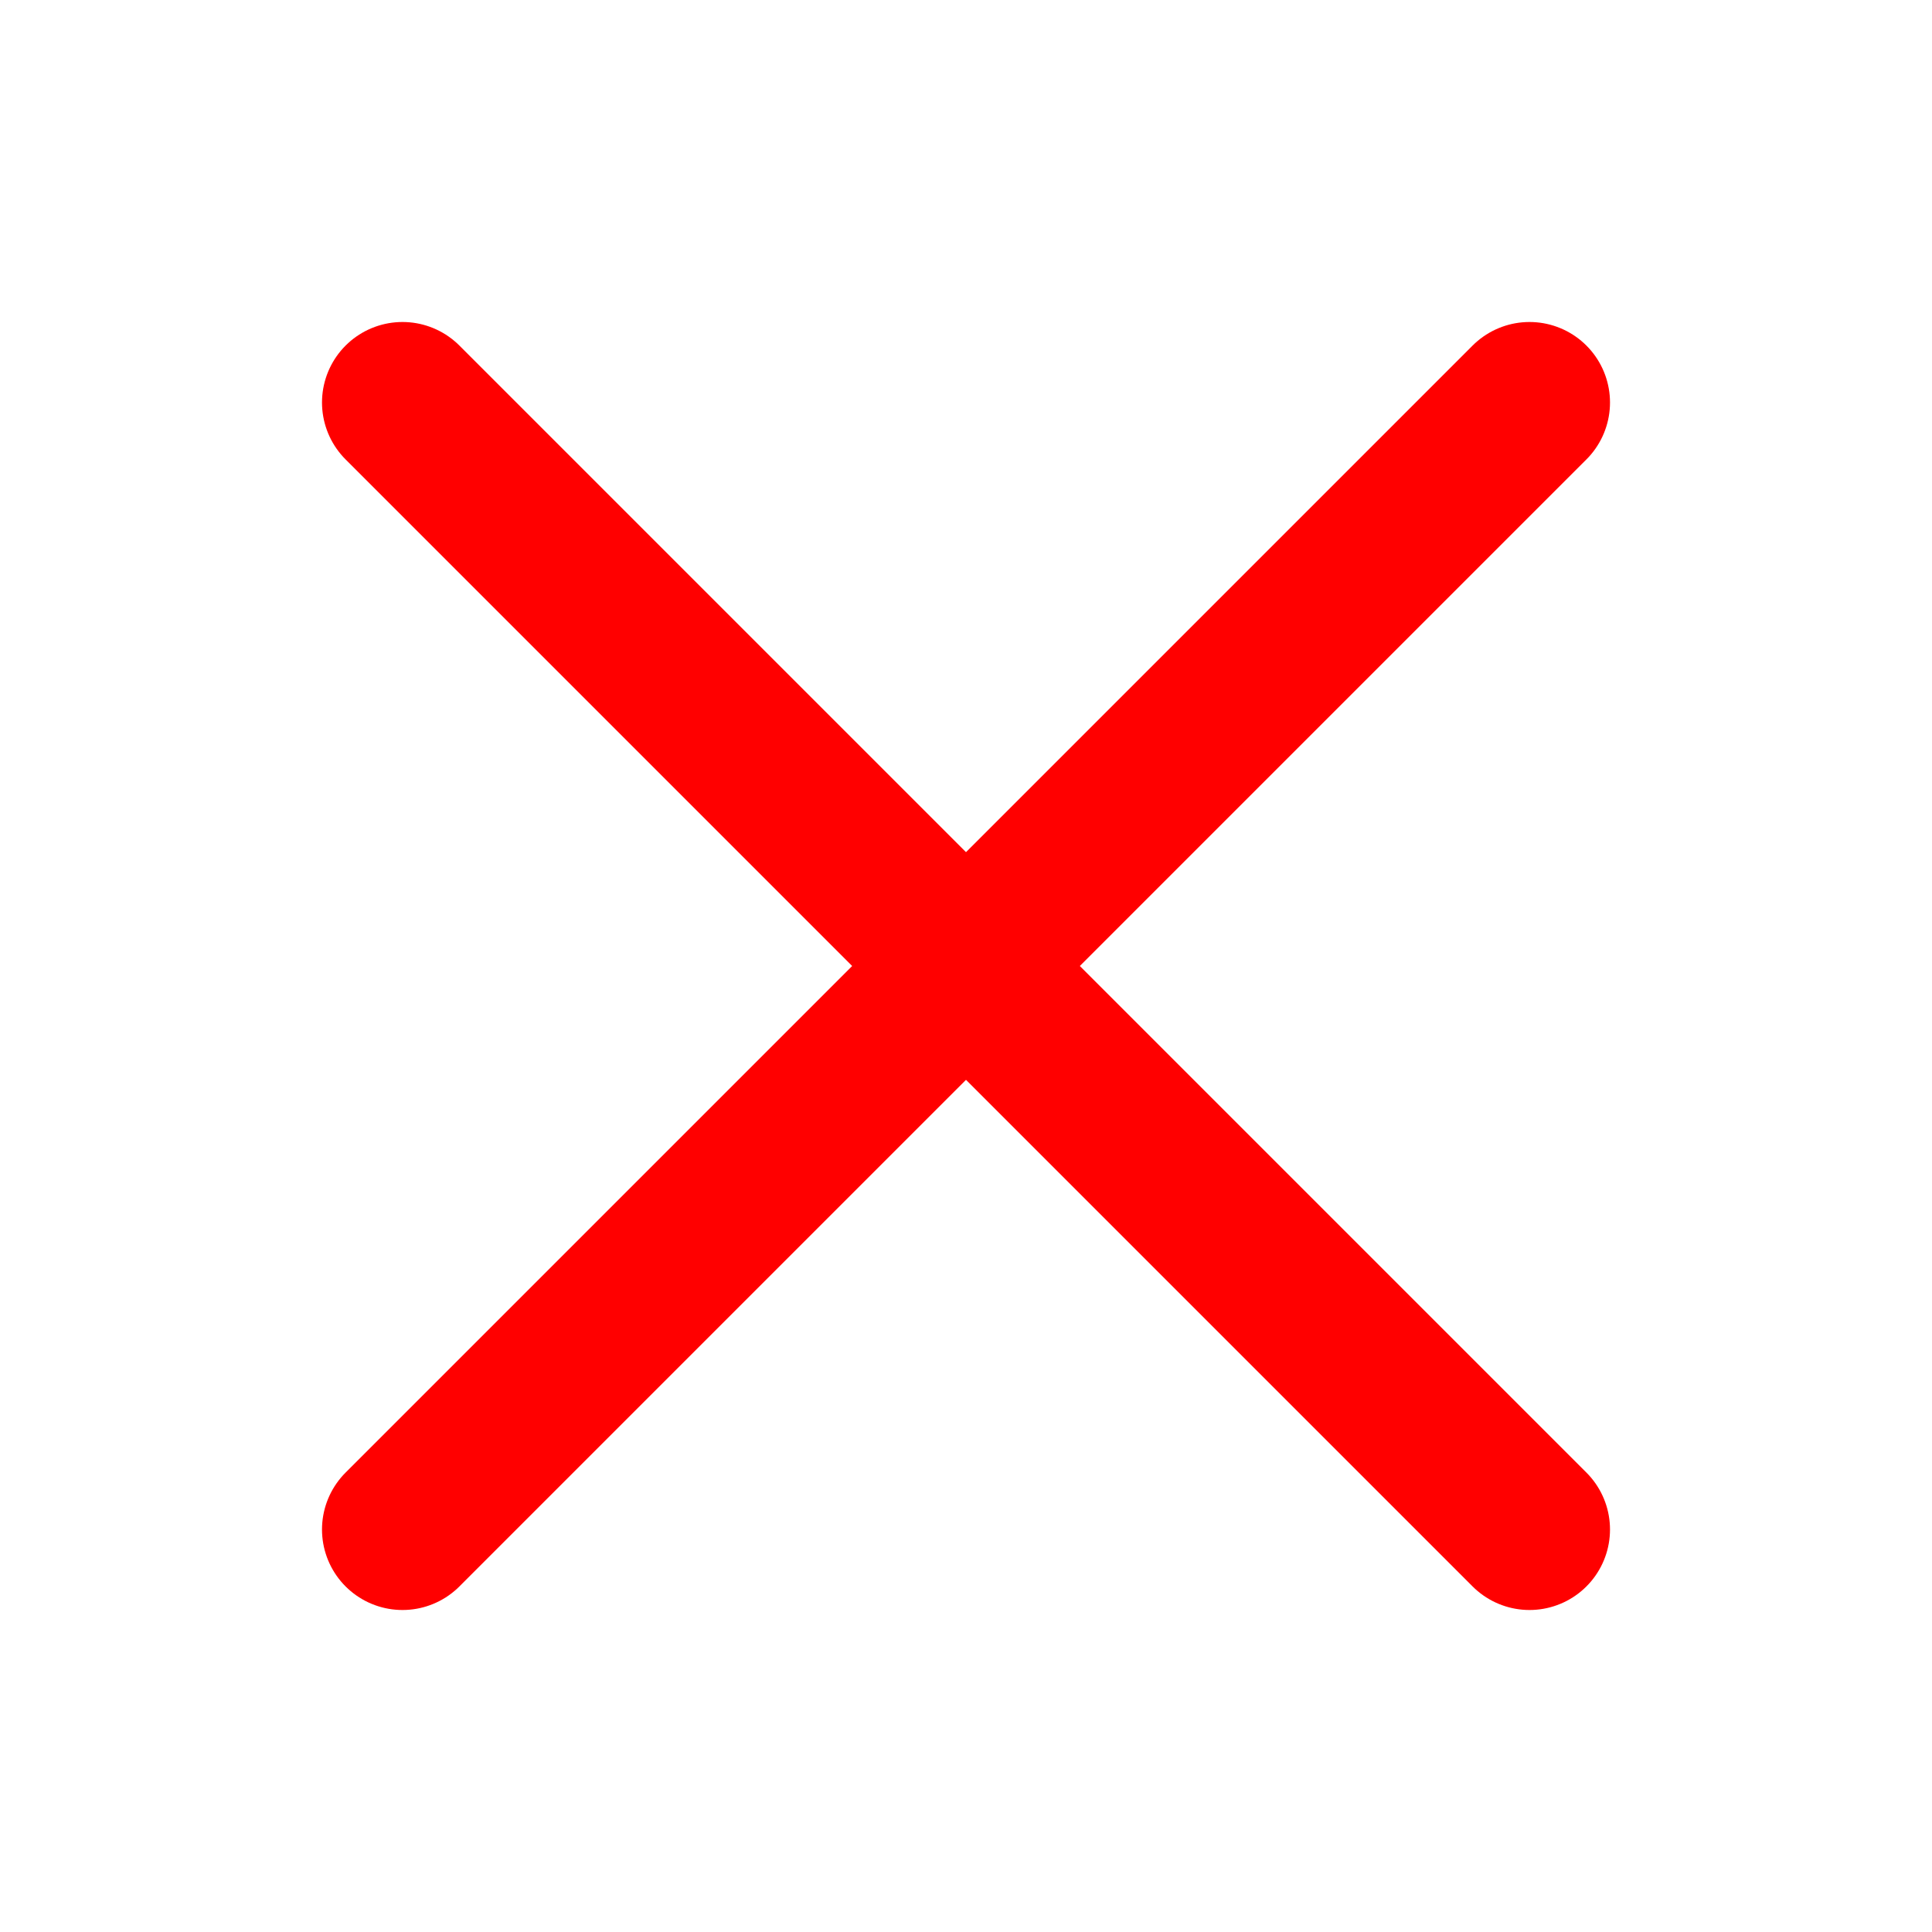
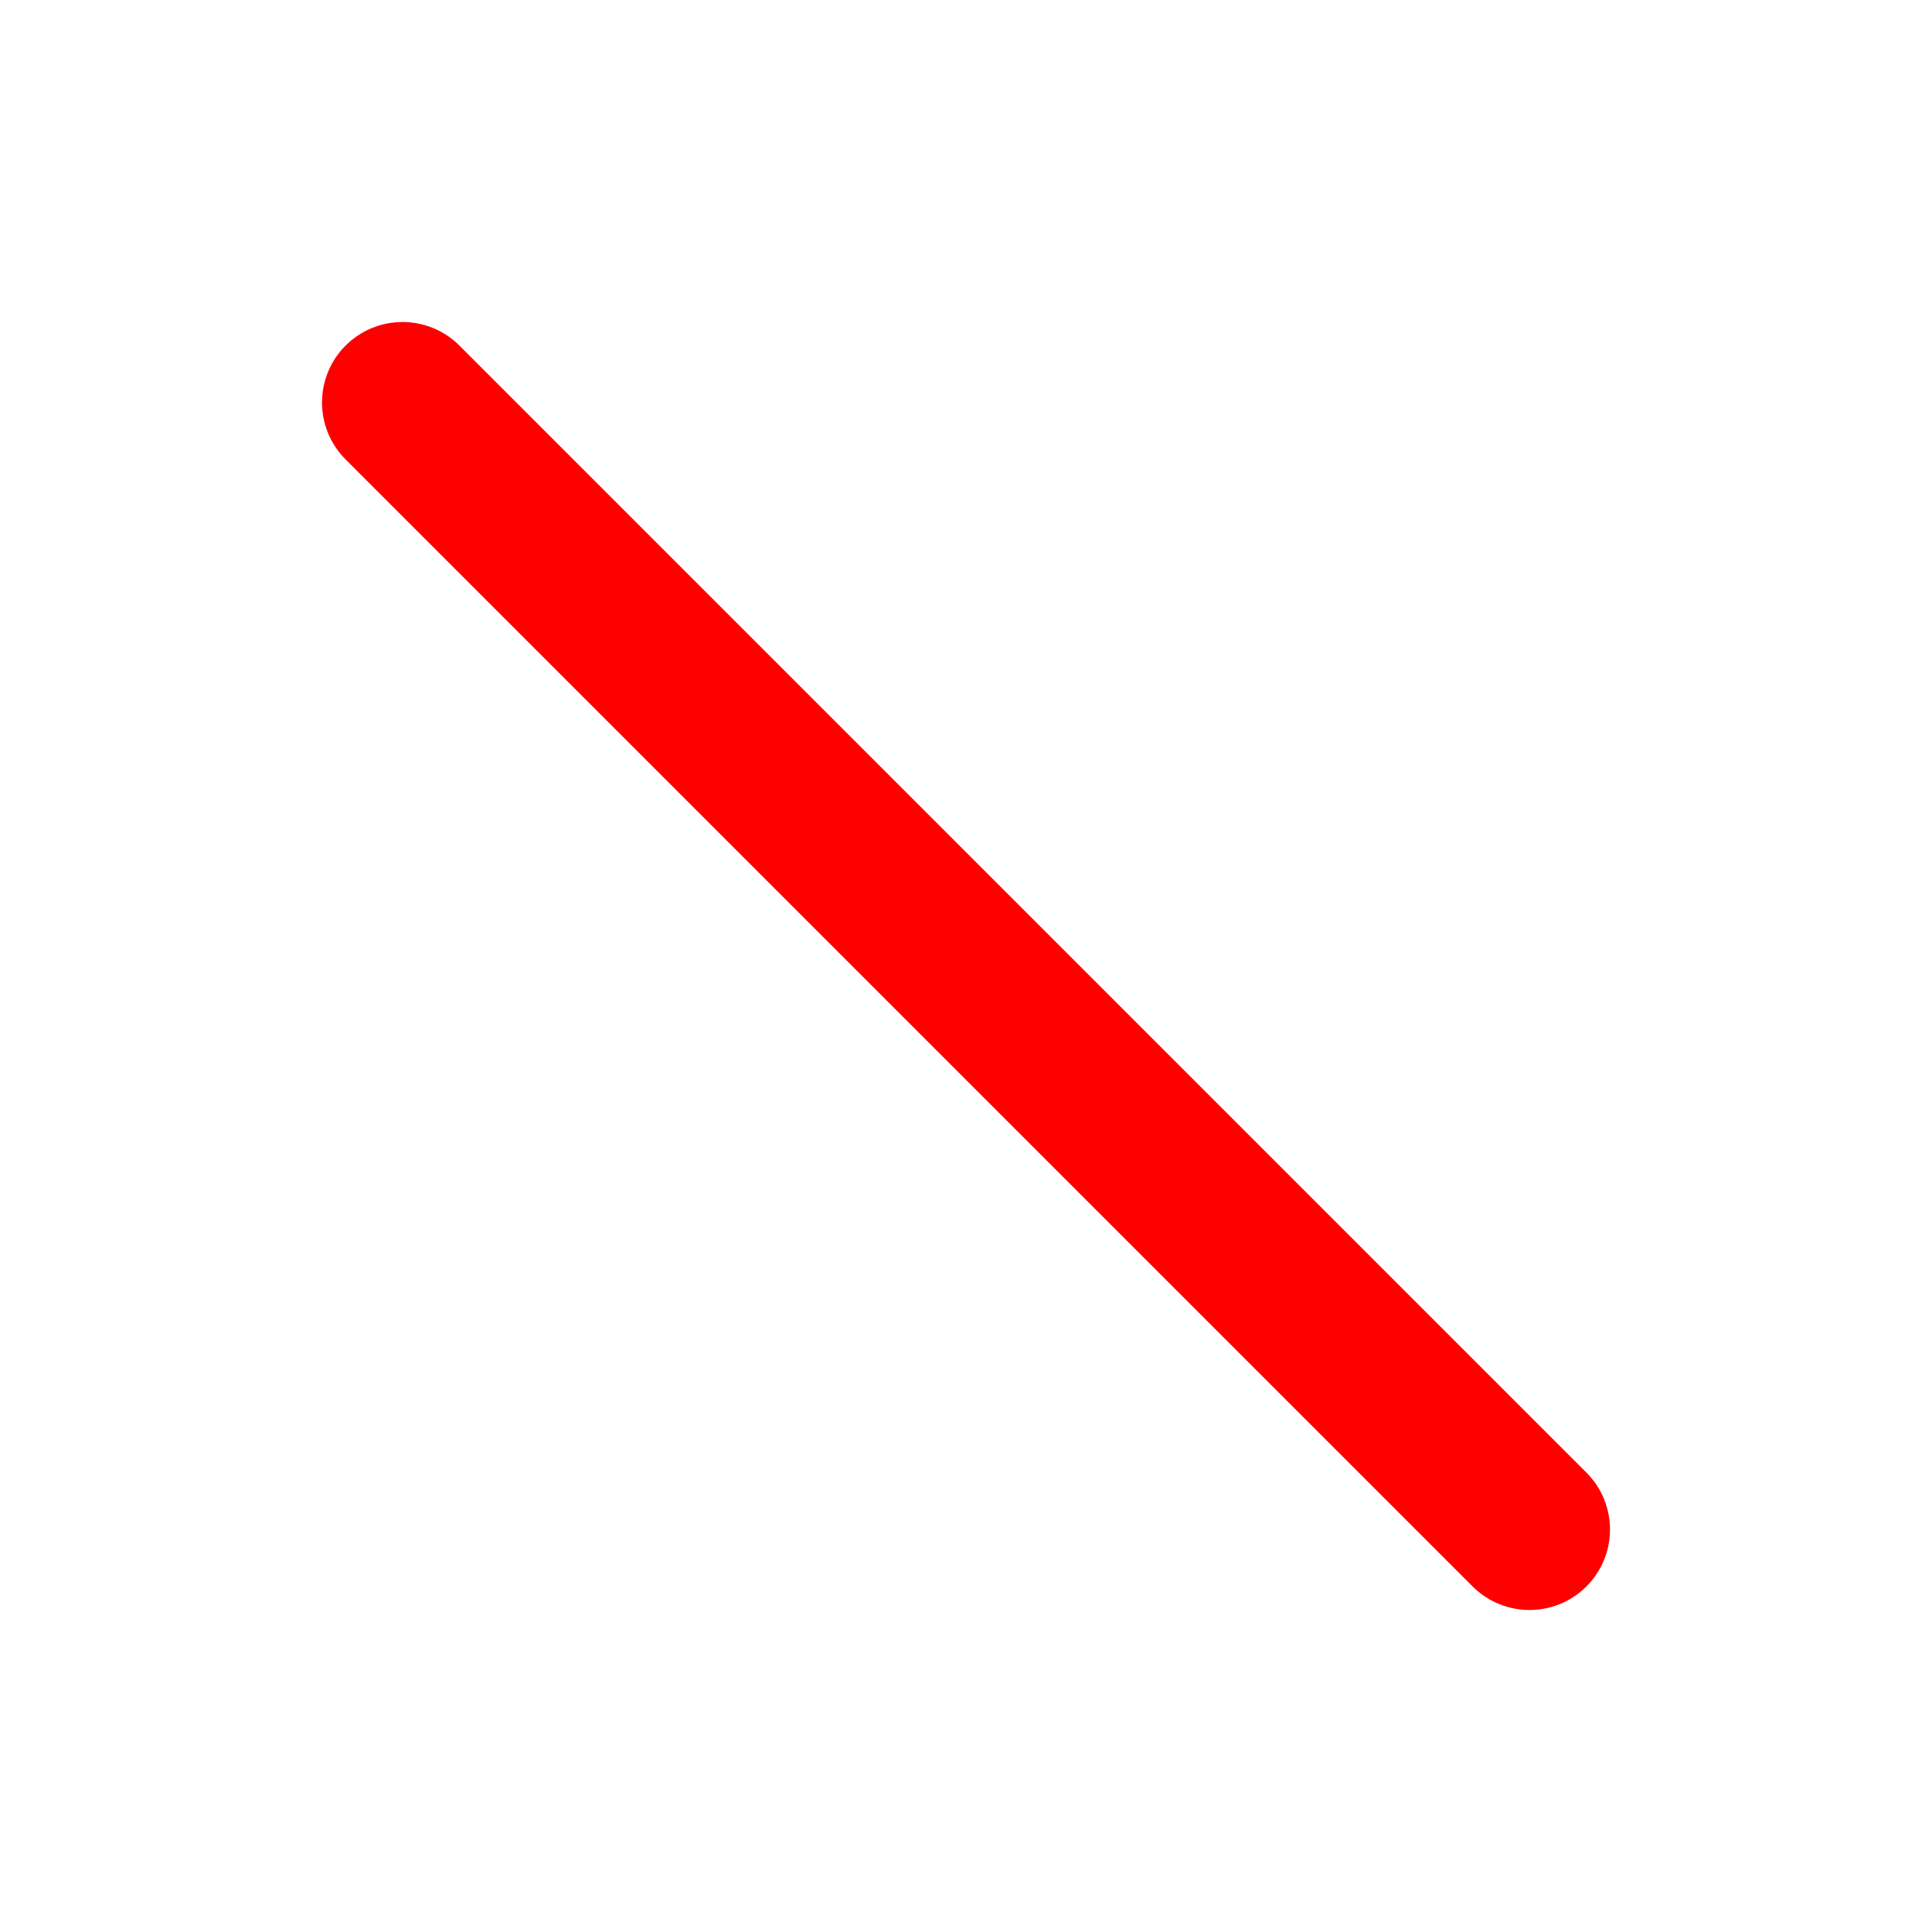
<svg xmlns="http://www.w3.org/2000/svg" width="24" height="24" viewBox="0 0 24 24" fill="none">
-   <path d="M5 19L19 5M5 5L19 19L5 5Z" stroke="#FF0000" stroke-width="2" stroke-linecap="round" stroke-linejoin="round" />
+   <path d="M5 19M5 5L19 19L5 5Z" stroke="#FF0000" stroke-width="2" stroke-linecap="round" stroke-linejoin="round" />
</svg>